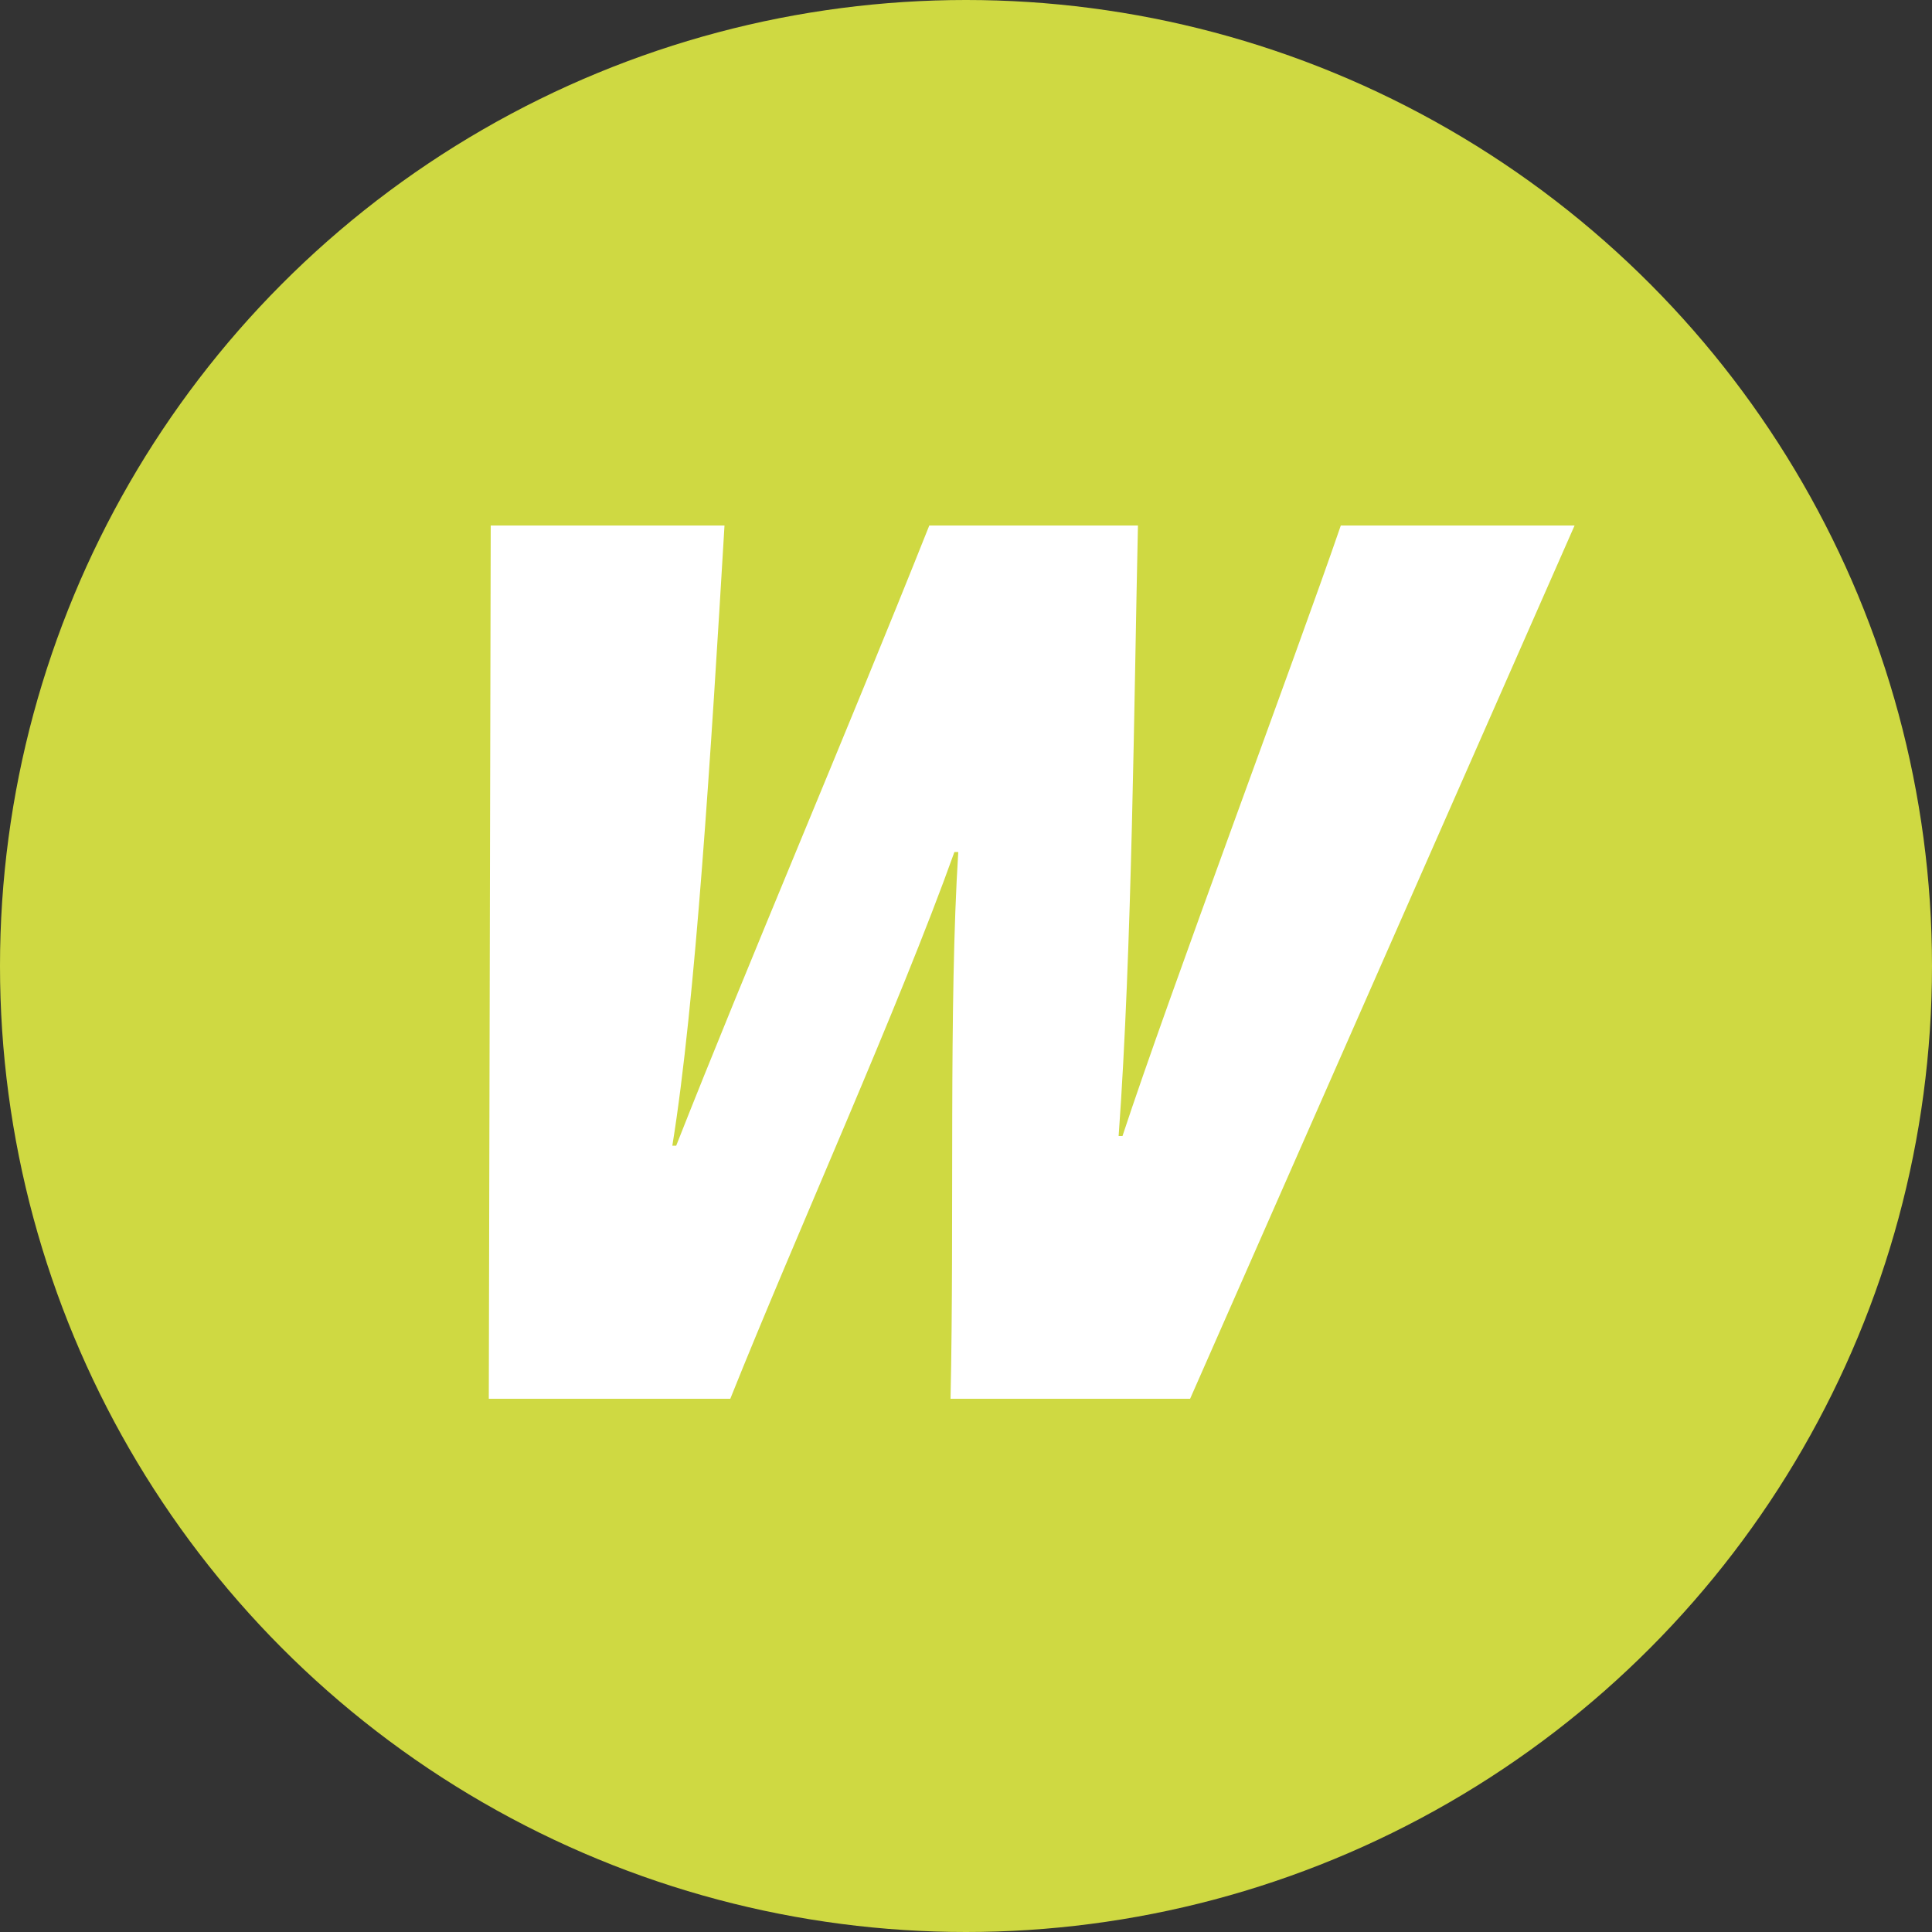
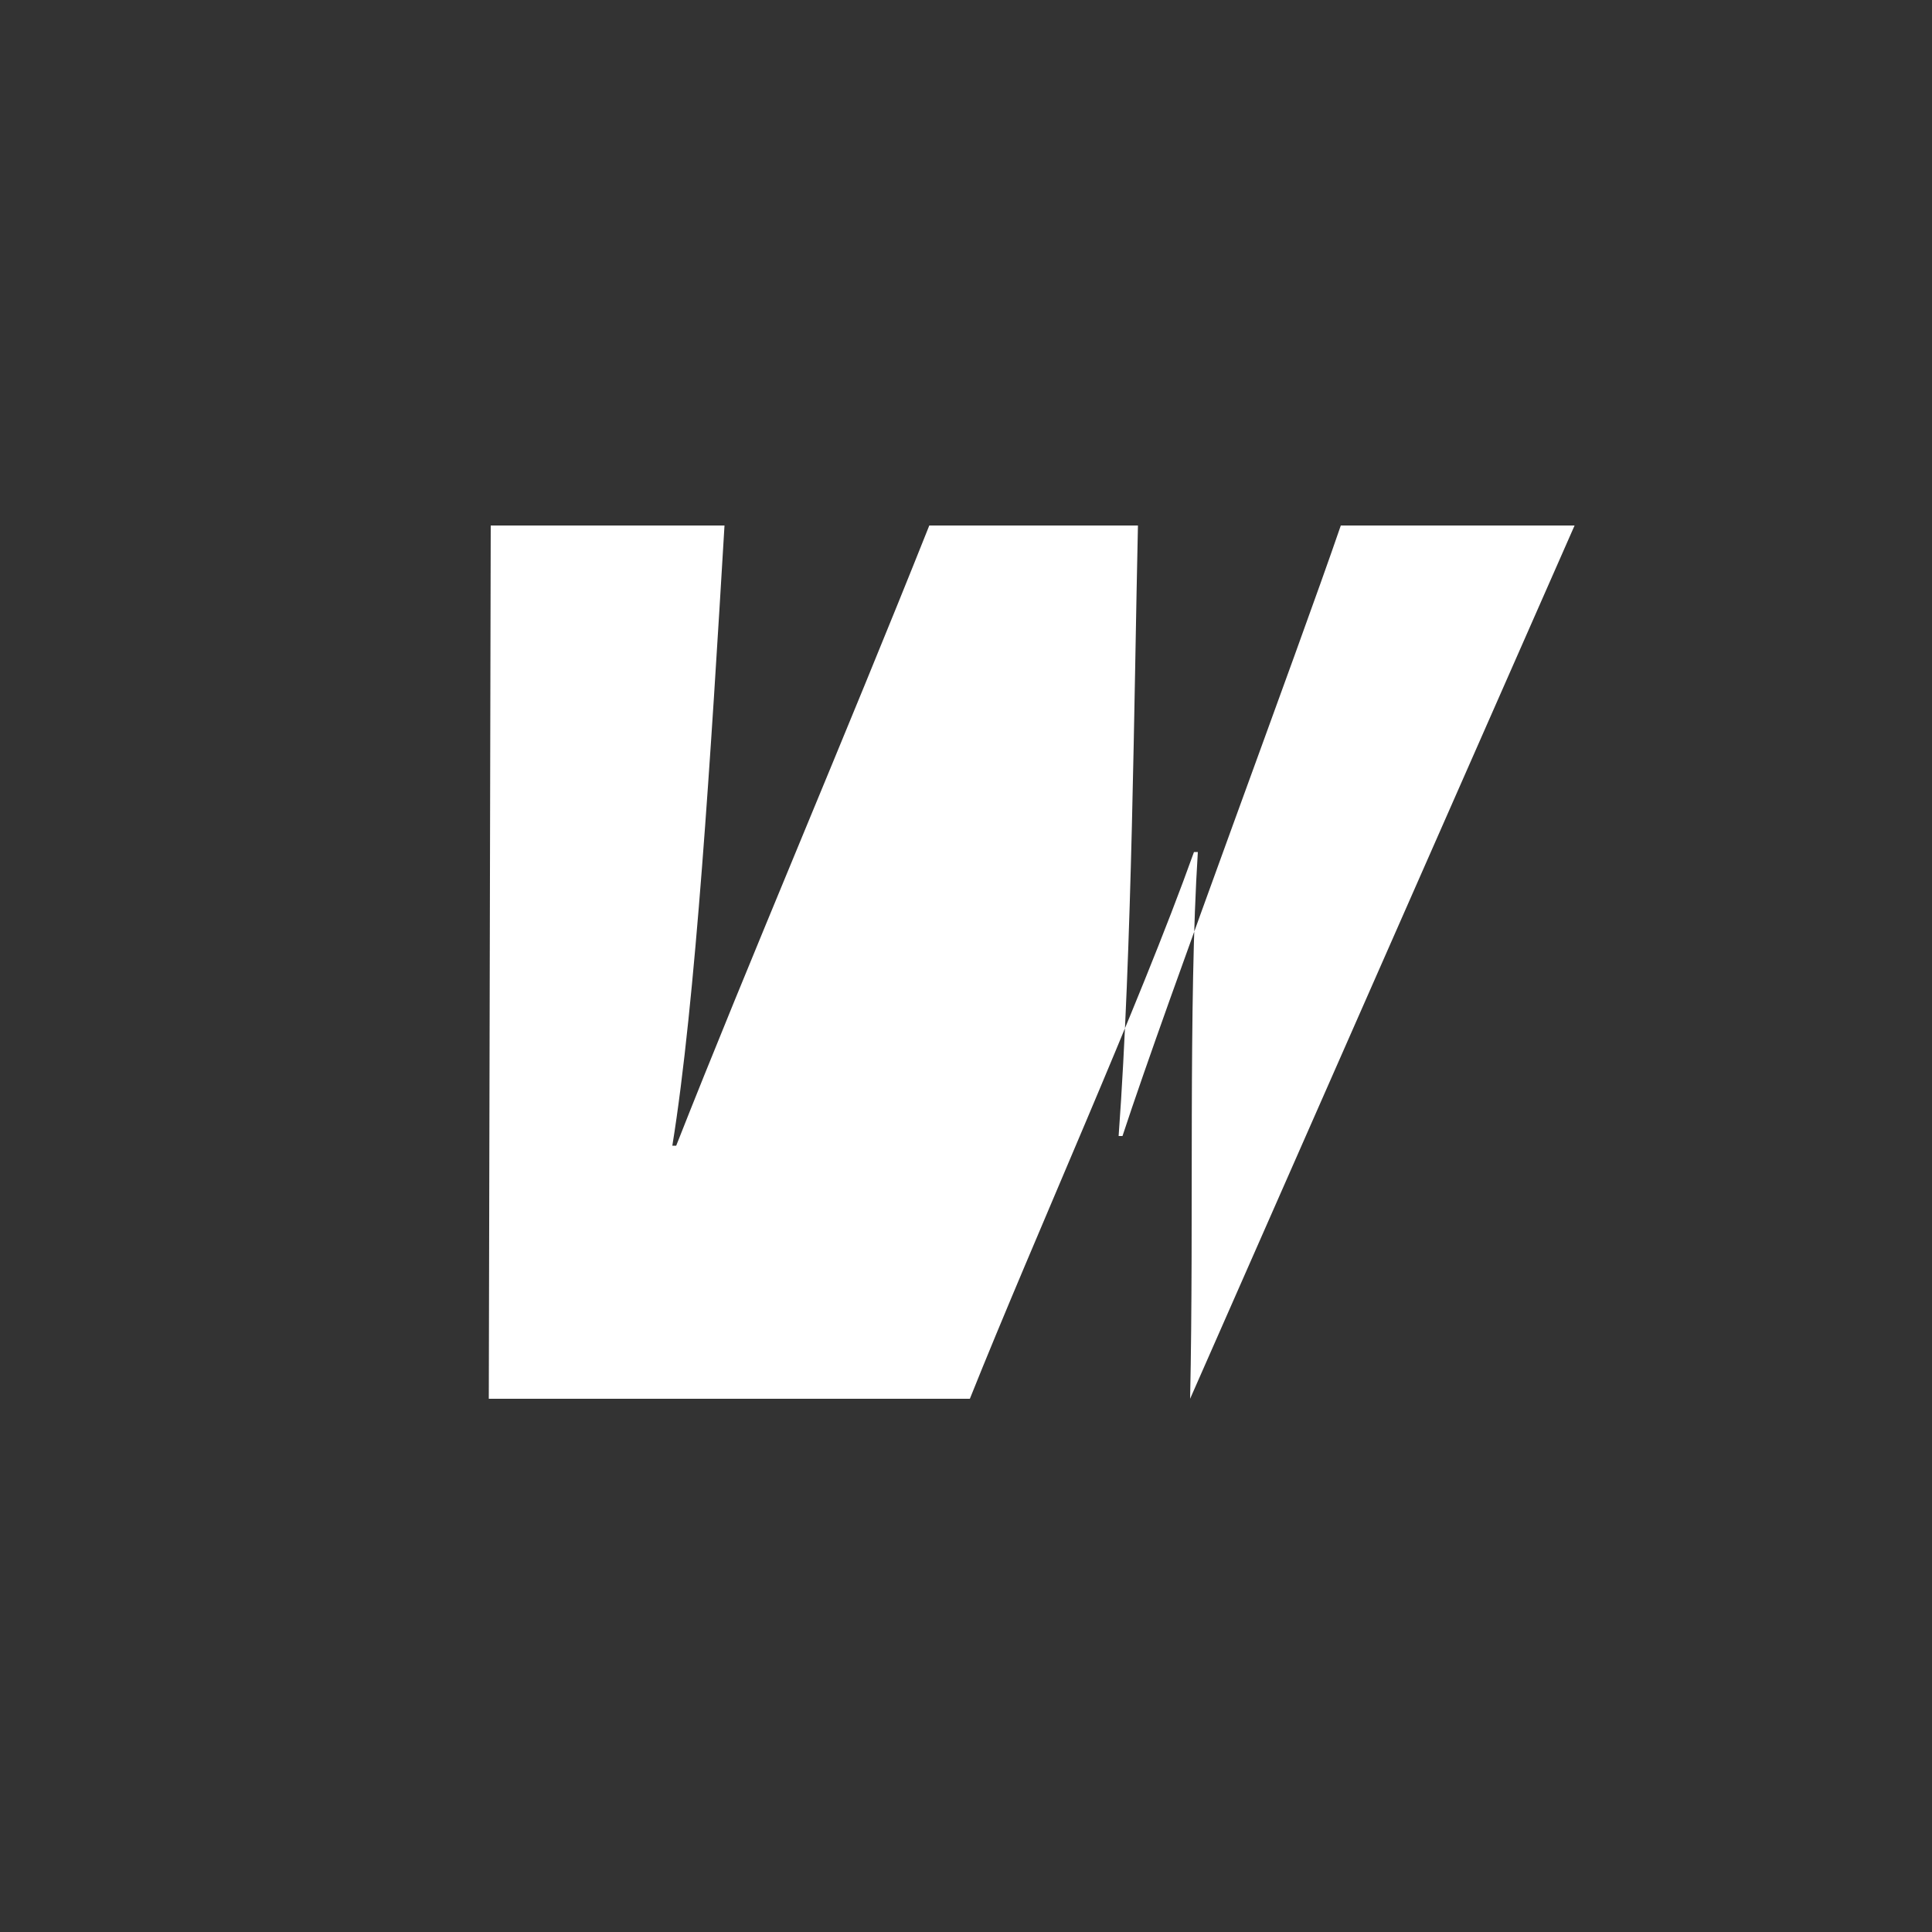
<svg xmlns="http://www.w3.org/2000/svg" version="1.1" id="Layer_1" x="0px" y="0px" viewBox="0 0 100 100" style="enable-background:new 0 0 100 100;" xml:space="preserve">
  <rect x="0" y="0" width="100" height="100" fill="#333333" stroke="none" />
  <style type="text/css">
	.st0{fill:#CFD942;}
	.st1{fill:#FFFFFF;}
</style>
  <g>
-     <circle class="st0" cx="50" cy="50" r="50" />
    <g>
-       <path class="st1" d="M25.3,72.4l0.1-45.2h12.1c-0.7,11.7-1.5,24.7-2.7,32.1H35c3.7-9.4,8.8-21.3,13.1-32.1h10.8    c-0.2,8.8-0.3,22-1,31.6h0.2c2.4-7.3,9-24.9,11.3-31.6h12.1L61.6,72.4H49.2c0.2-9.2-0.1-20.4,0.4-28.3h-0.2    c-2.9,8.1-8.2,19.8-11.6,28.3H25.3z" />
+       <path class="st1" d="M25.3,72.4l0.1-45.2h12.1c-0.7,11.7-1.5,24.7-2.7,32.1H35c3.7-9.4,8.8-21.3,13.1-32.1h10.8    c-0.2,8.8-0.3,22-1,31.6h0.2c2.4-7.3,9-24.9,11.3-31.6h12.1L61.6,72.4c0.2-9.2-0.1-20.4,0.4-28.3h-0.2    c-2.9,8.1-8.2,19.8-11.6,28.3H25.3z" />
    </g>
  </g>
</svg>